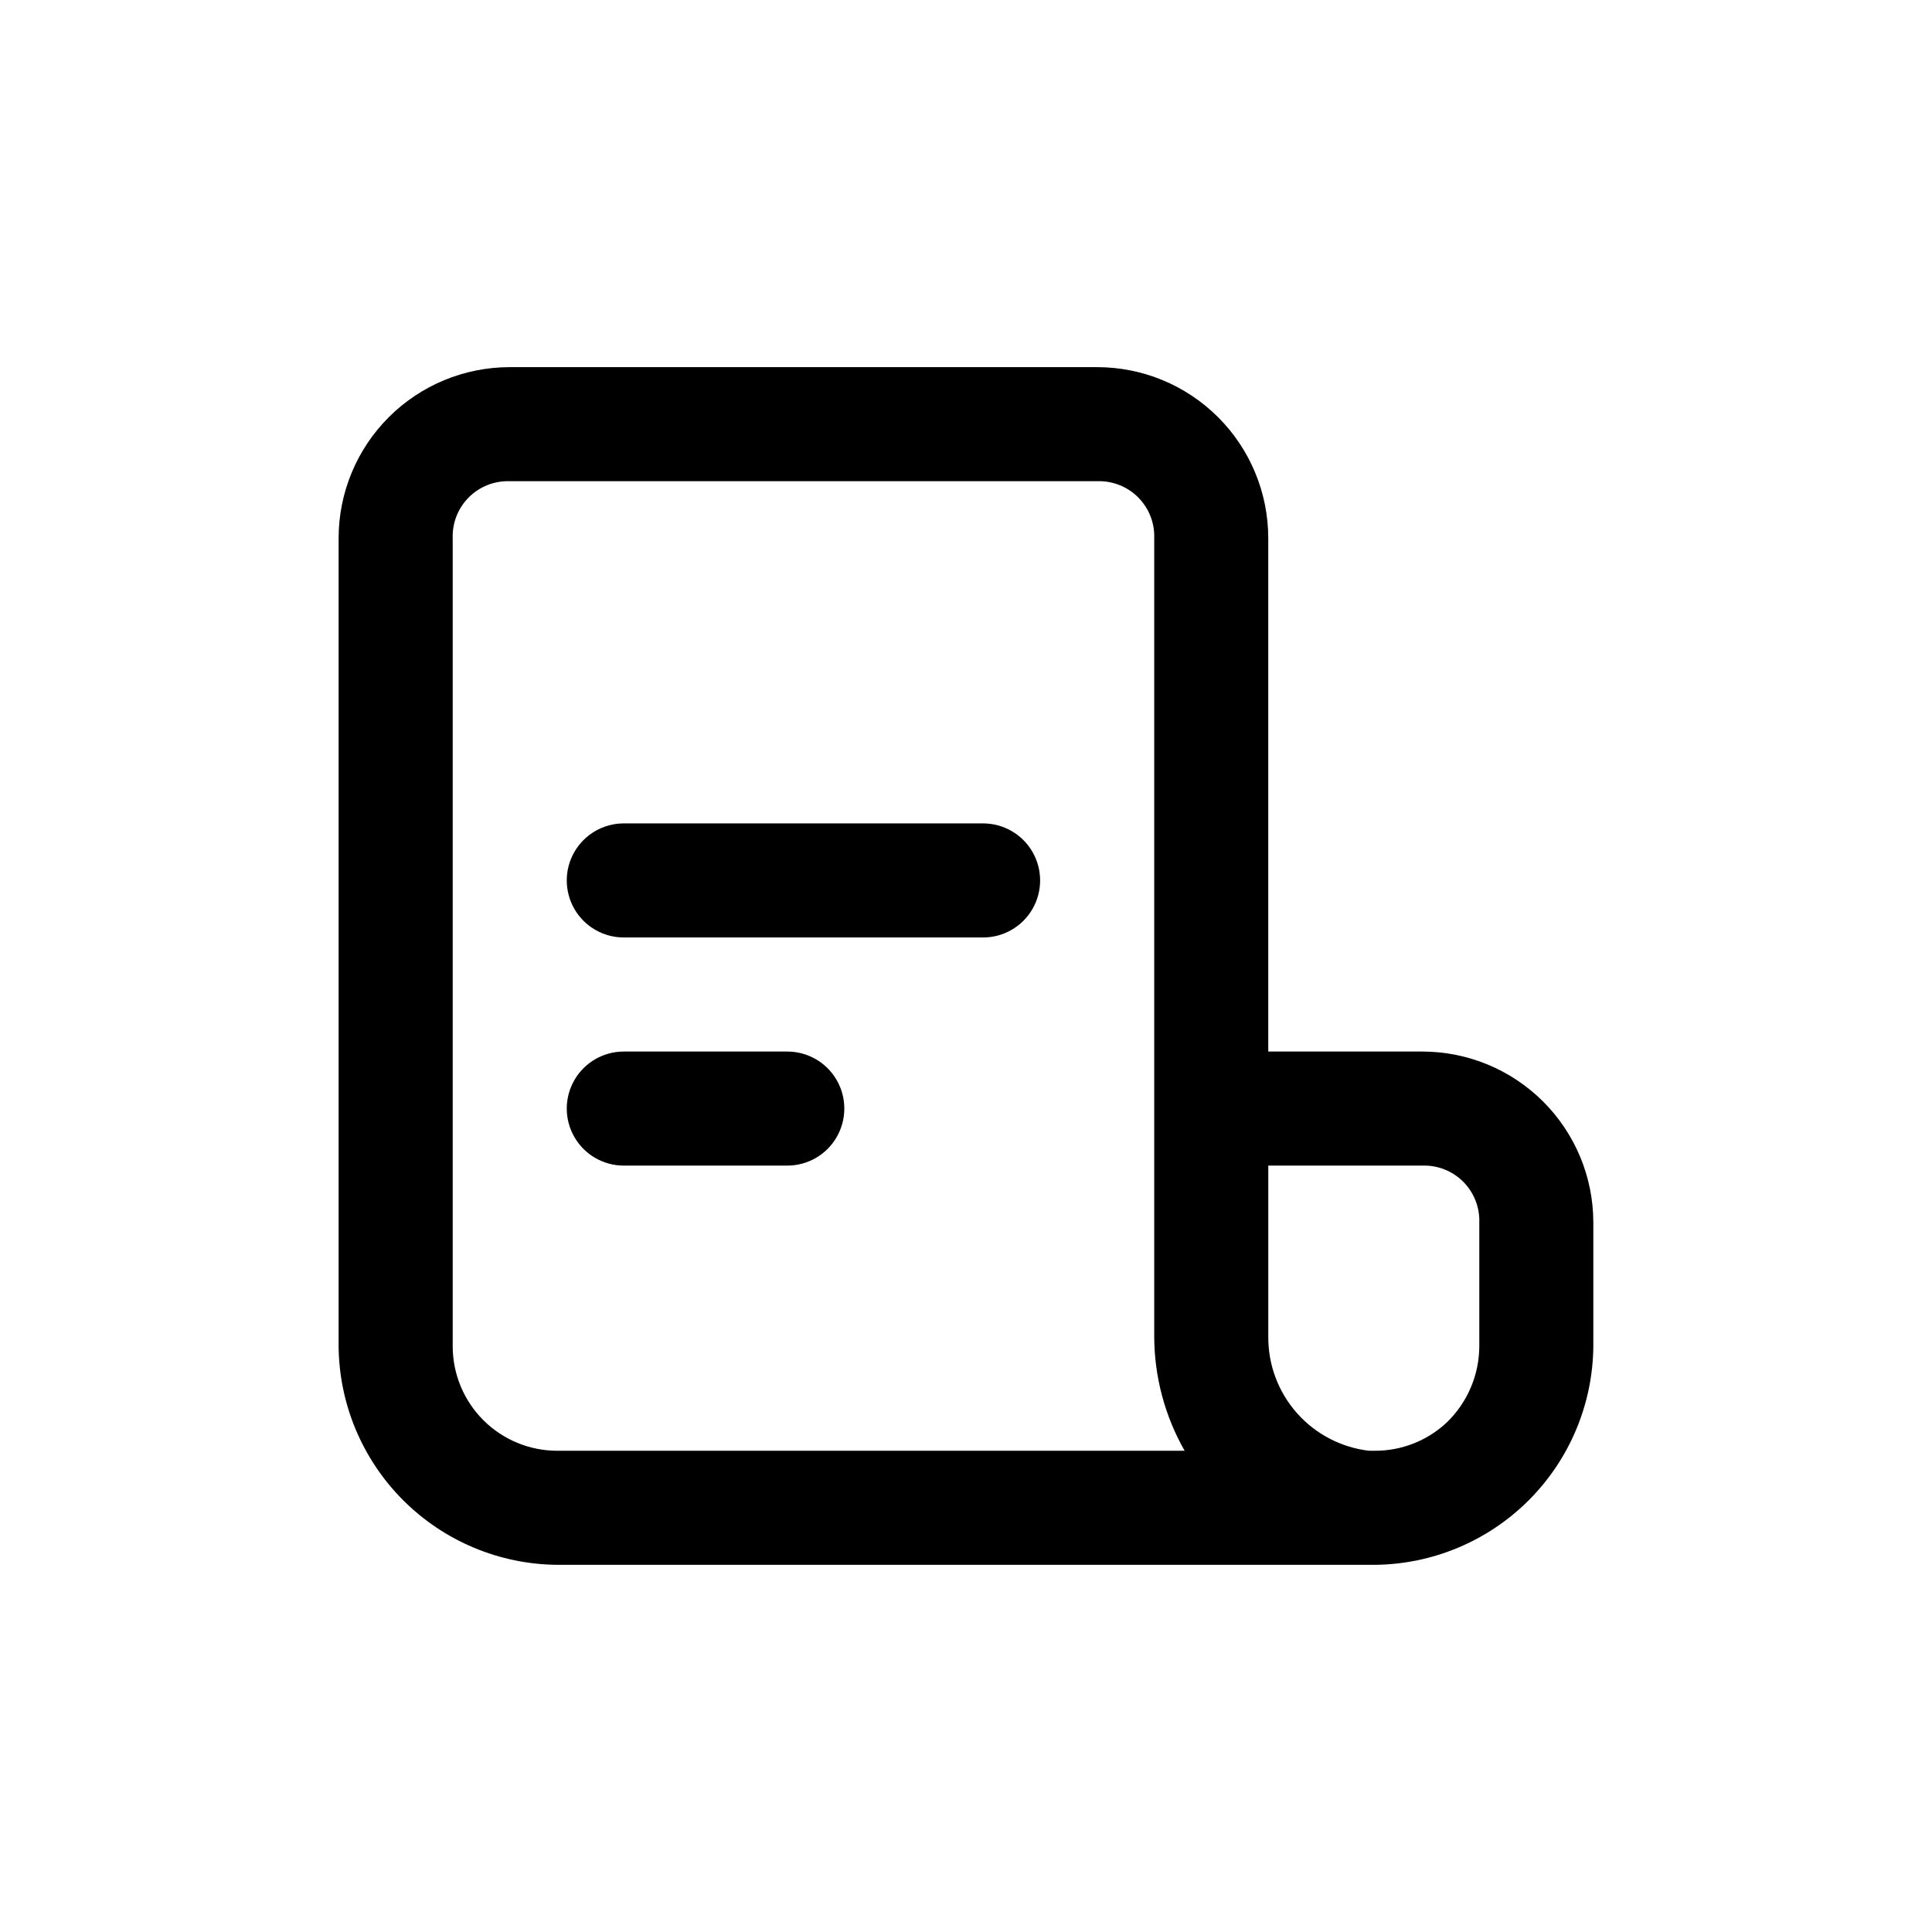
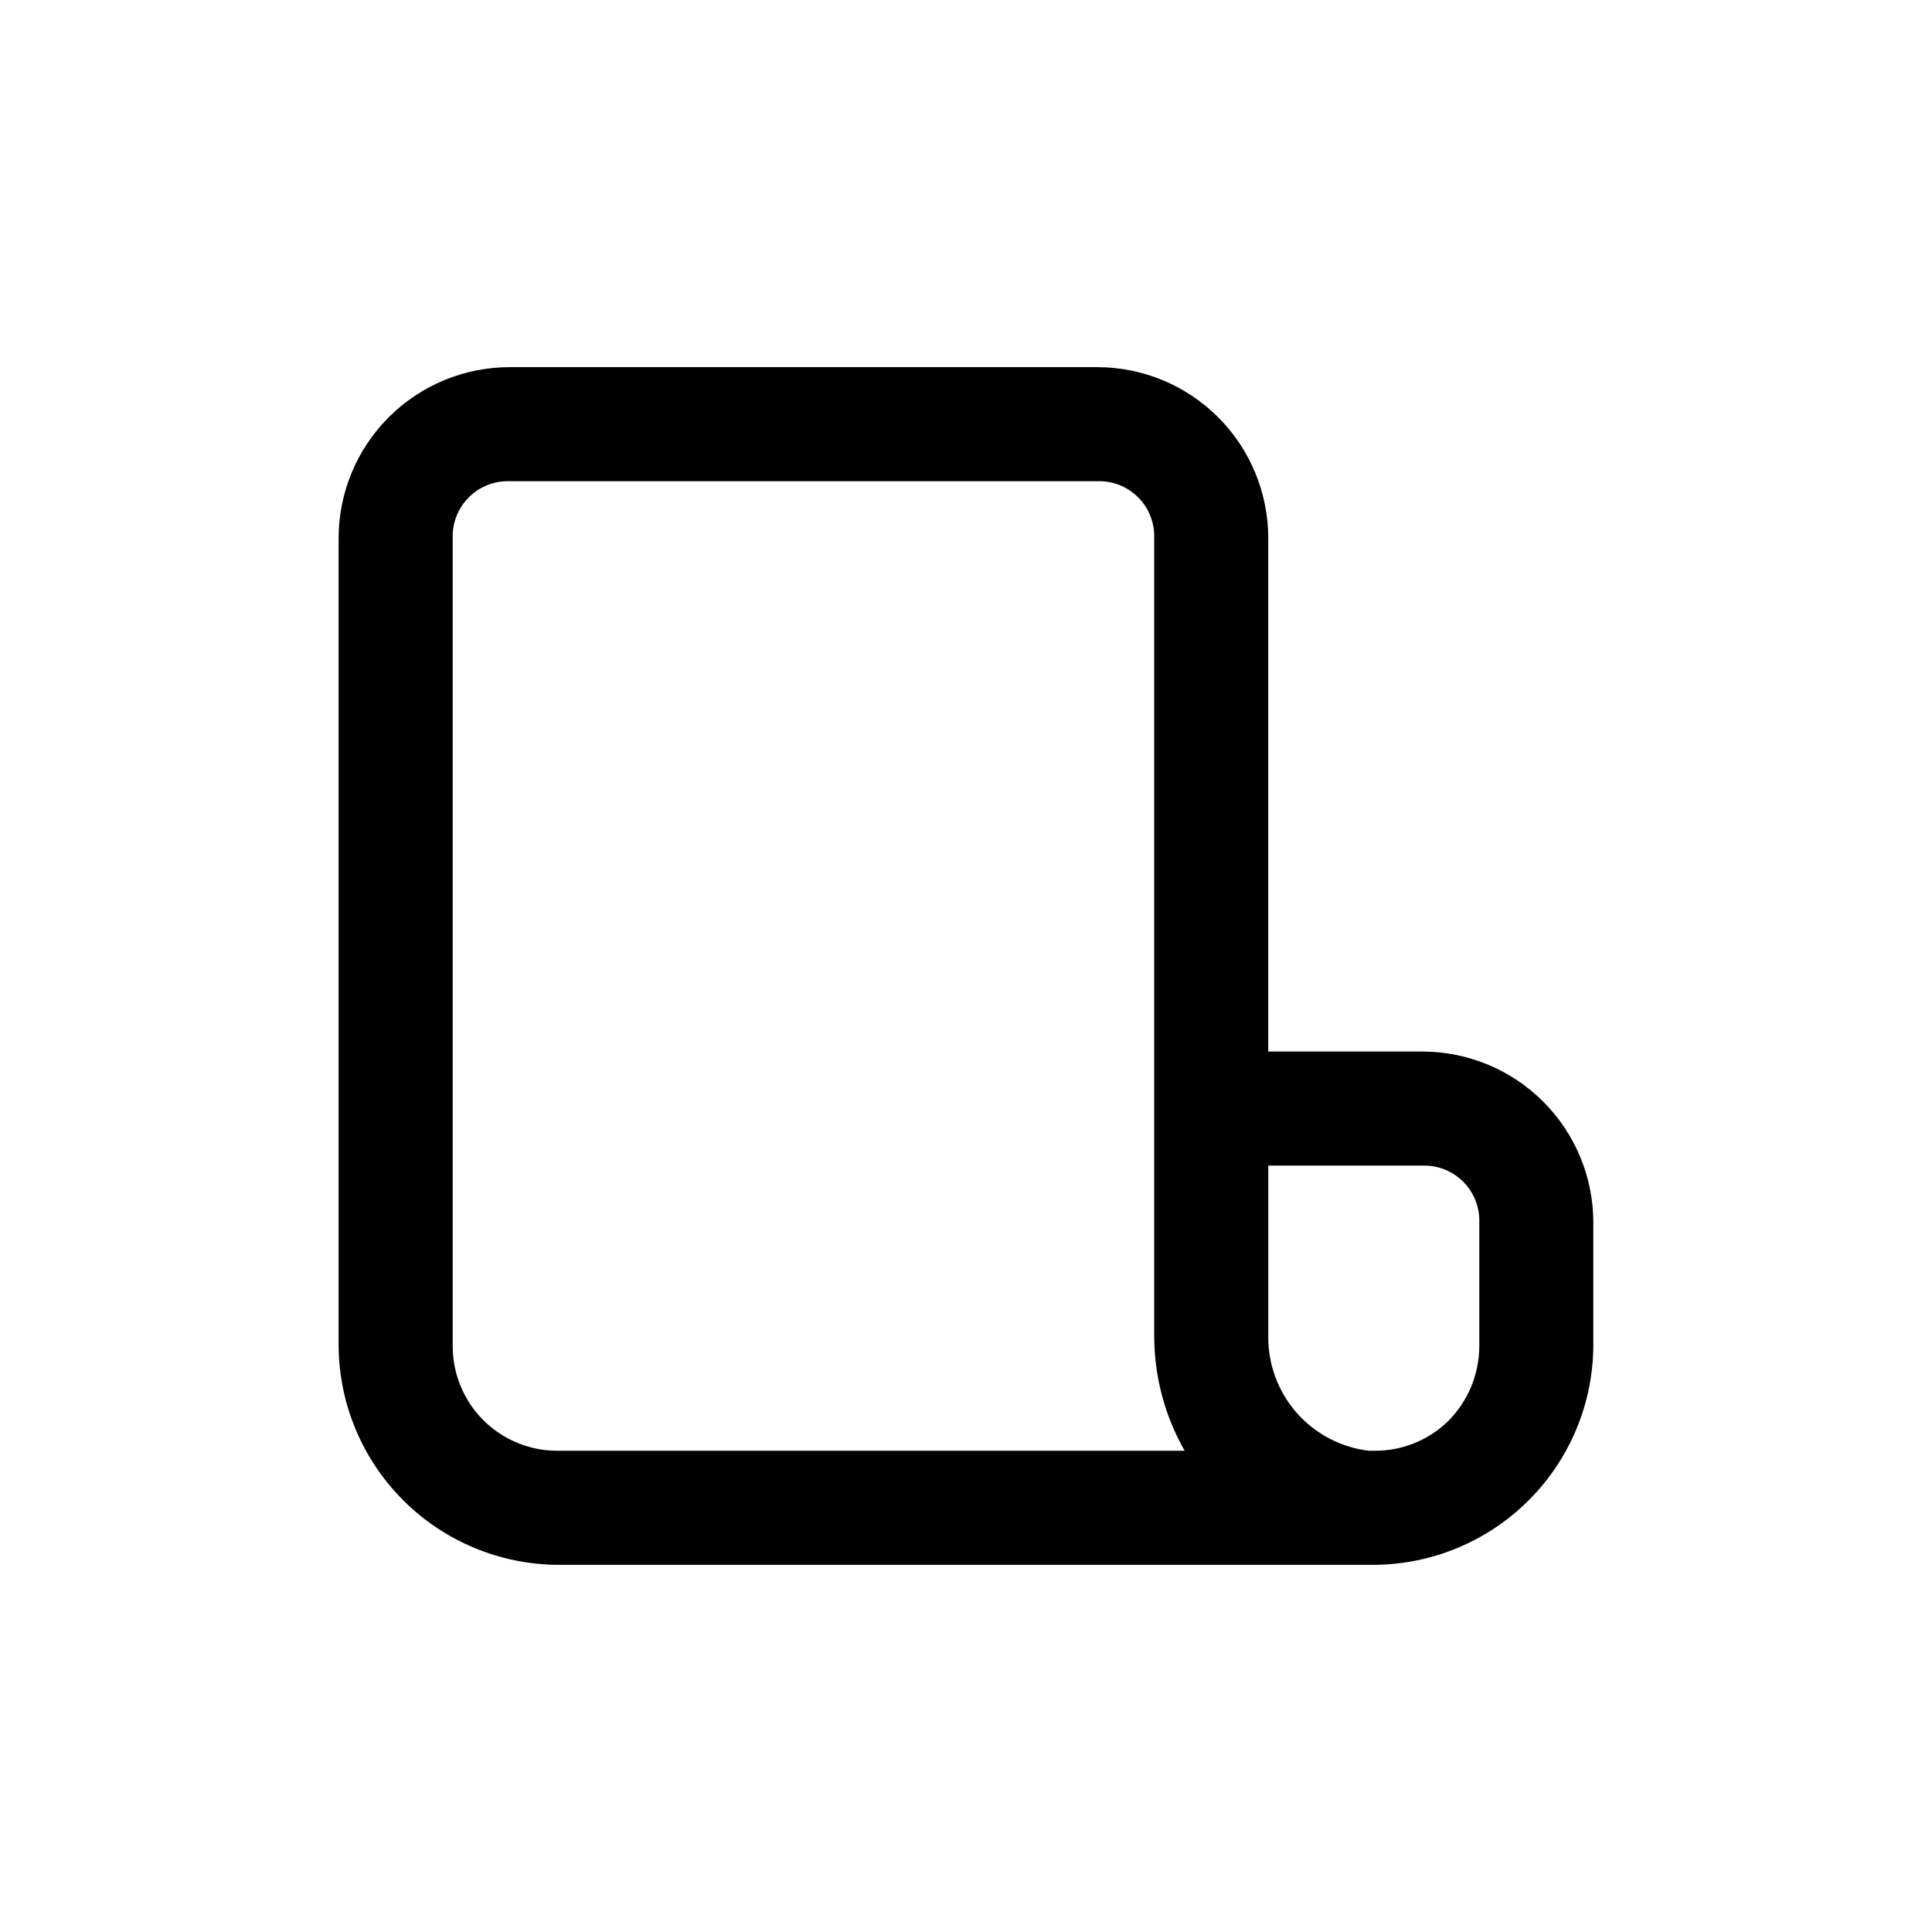
<svg xmlns="http://www.w3.org/2000/svg" fill="#000000" width="800px" height="800px" version="1.1" viewBox="144 144 512 512">
  <g>
    <path d="m520.91 422.67h-40.809v-136.03c0-12.023-4.777-23.559-13.281-32.062-8.504-8.504-20.039-13.281-32.062-13.281h-155.68c-12.027 0-23.559 4.777-32.062 13.281-8.504 8.504-13.281 20.039-13.281 32.062v214.12c0.129 15.324 6.277 29.984 17.113 40.82 10.84 10.84 25.5 16.984 40.824 17.117h216.64c15.328-0.133 29.988-6.277 40.824-17.117 10.836-10.836 16.984-25.496 17.113-40.82v-32.75c0-12.023-4.777-23.559-13.277-32.062-8.504-8.504-20.039-13.277-32.062-13.277zm-229.23 105.8v-0.004c-7.348 0-14.398-2.918-19.594-8.113-5.195-5.199-8.117-12.246-8.117-19.594v-214.12c-0.141-4.051 1.406-7.977 4.273-10.844 2.863-2.867 6.793-4.41 10.844-4.269h155.68c4.051-0.141 7.977 1.402 10.844 4.269 2.867 2.867 4.414 6.793 4.269 10.844v211.6c0.035 10.602 2.812 21.016 8.062 30.227zm244.35-27.711c-0.027 7.594-3.113 14.859-8.566 20.152-5.172 4.883-12.027 7.59-19.145 7.555h-1.512c-7.391-0.867-14.199-4.43-19.129-10.008-4.926-5.578-7.621-12.777-7.57-20.219v-45.344h40.809c4.051-0.141 7.977 1.406 10.844 4.269 2.863 2.867 4.41 6.793 4.269 10.844z" />
-     <path d="m404.53 362.21h-95.219c-5.398 0-10.391 2.883-13.09 7.559-2.699 4.676-2.699 10.438 0 15.113 2.699 4.68 7.691 7.559 13.09 7.559h95.219c5.402 0 10.391-2.879 13.09-7.559 2.699-4.676 2.699-10.438 0-15.113-2.699-4.676-7.688-7.559-13.09-7.559z" />
-     <path d="m352.64 422.67h-43.328c-5.398 0-10.391 2.879-13.09 7.555-2.699 4.676-2.699 10.438 0 15.113 2.699 4.68 7.691 7.559 13.09 7.559h43.328c5.398 0 10.391-2.879 13.09-7.559 2.699-4.676 2.699-10.438 0-15.113-2.699-4.676-7.691-7.555-13.09-7.555z" />
  </g>
</svg>